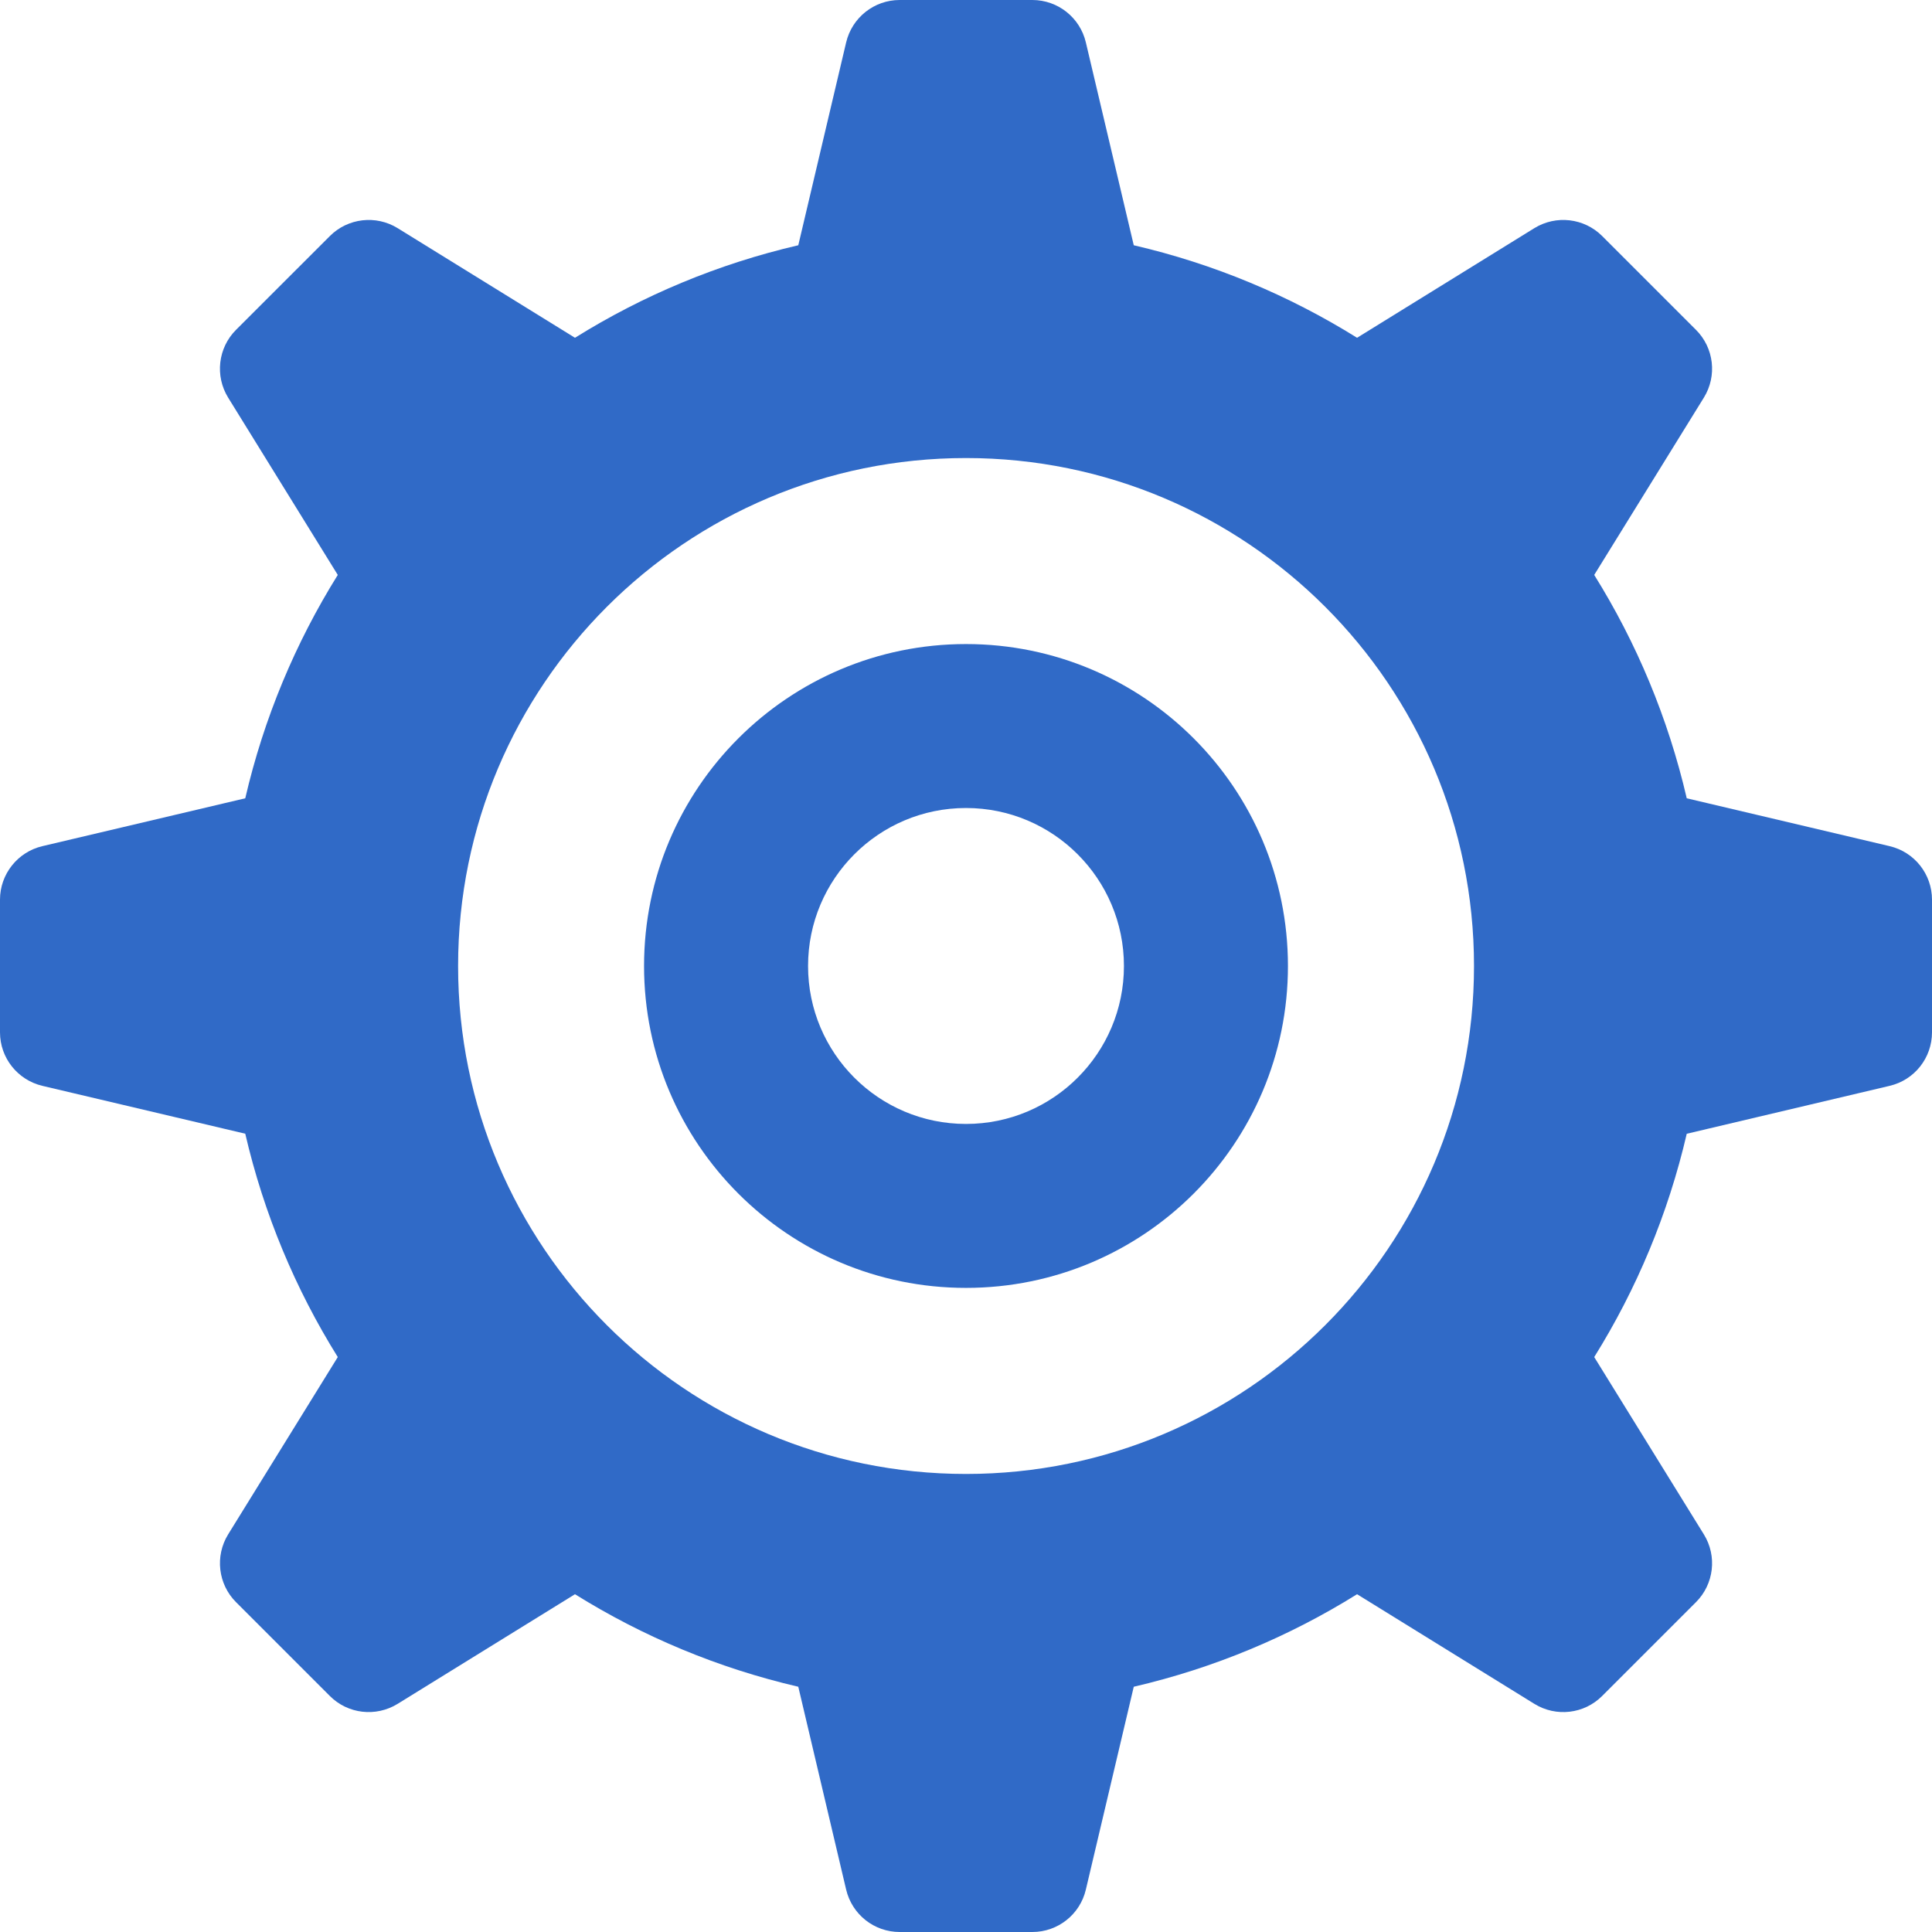
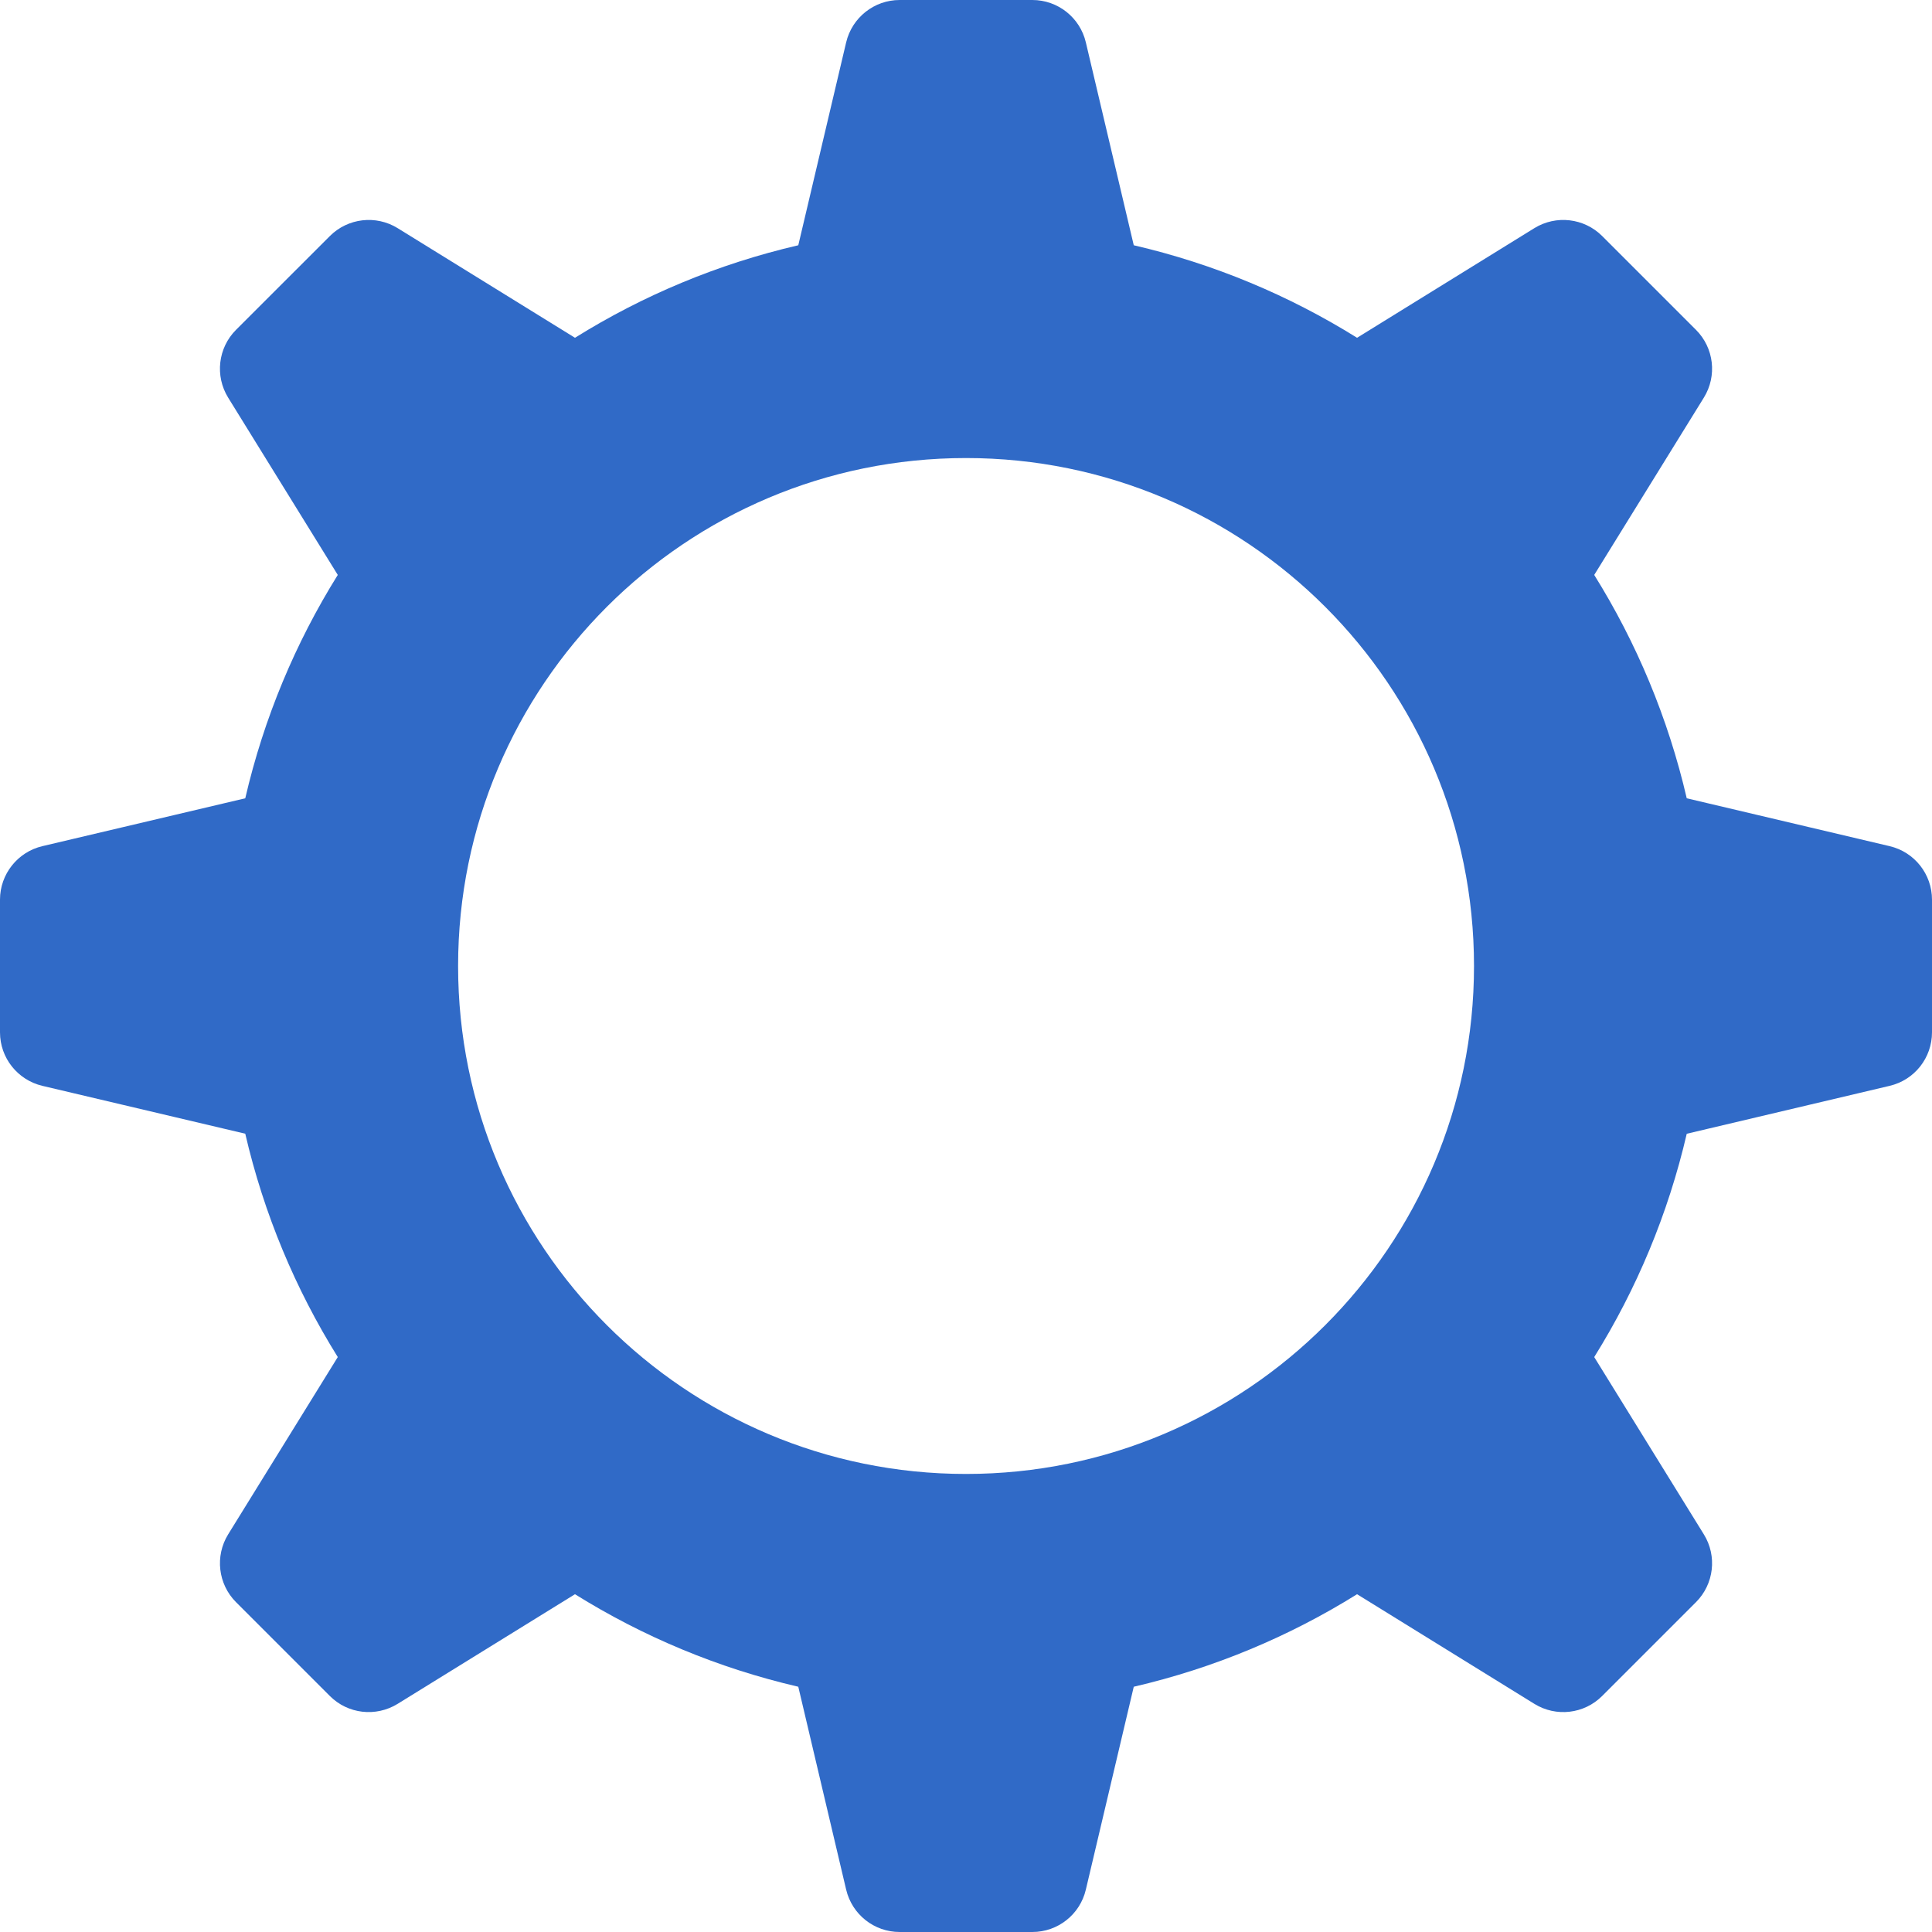
<svg xmlns="http://www.w3.org/2000/svg" width="36" height="36" viewBox="0 0 36 36" fill="none">
  <path d="M35.211 15.767L31.43 14.875C31.083 13.38 30.495 11.978 29.706 10.713L31.749 7.409C31.999 7.004 31.938 6.482 31.602 6.146L29.854 4.398C29.518 4.063 28.996 4.002 28.591 4.251L25.287 6.294C24.022 5.505 22.621 4.917 21.126 4.57L20.233 0.789C20.124 0.327 19.711 0 19.237 0H16.764C16.289 0 15.877 0.327 15.767 0.789L14.875 4.57C13.38 4.917 11.978 5.505 10.714 6.294L7.409 4.251C7.005 4.002 6.482 4.063 6.147 4.398L4.398 6.146C4.062 6.482 4.002 7.005 4.251 7.409L6.294 10.713C5.505 11.978 4.917 13.38 4.57 14.875L0.789 15.767C0.327 15.876 0 16.29 0 16.763V19.236C0 19.712 0.327 20.123 0.789 20.233L4.57 21.125C4.917 22.62 5.505 24.022 6.294 25.287L4.251 28.591C4.002 28.995 4.063 29.519 4.398 29.854L6.146 31.602C6.482 31.939 7.005 31.998 7.409 31.749L10.714 29.706C11.979 30.495 13.38 31.083 14.875 31.43L15.767 35.211C15.877 35.674 16.289 36 16.764 36H19.237C19.711 36 20.124 35.674 20.233 35.211L21.126 31.43C22.62 31.083 24.022 30.495 25.287 29.706L28.591 31.749C28.996 31.999 29.518 31.938 29.854 31.602L31.602 29.854C31.938 29.518 31.999 28.995 31.749 28.591L29.706 25.287C30.495 24.022 31.083 22.62 31.43 21.126L35.211 20.233C35.675 20.124 36 19.711 36 19.236V16.764C36 16.289 35.674 15.876 35.211 15.767ZM18 27.465C12.773 27.465 8.536 23.227 8.536 18C8.536 12.773 12.773 8.535 18 8.535C23.228 8.535 27.466 12.773 27.466 18C27.466 23.227 23.228 27.465 18 27.465Z" fill="#306AC7" />
-   <path d="M18 12.001C14.687 12.001 12.001 14.687 12.001 18C12.001 21.313 14.687 23.998 18 23.998C21.313 23.998 23.999 21.313 23.999 18C23.999 14.686 21.313 12.001 18 12.001ZM18 20.943C16.375 20.943 15.057 19.625 15.057 18C15.057 16.375 16.375 15.056 18 15.056C19.625 15.056 20.943 16.375 20.943 18C20.943 19.625 19.625 20.943 18 20.943Z" fill="#306AC7" />
</svg>